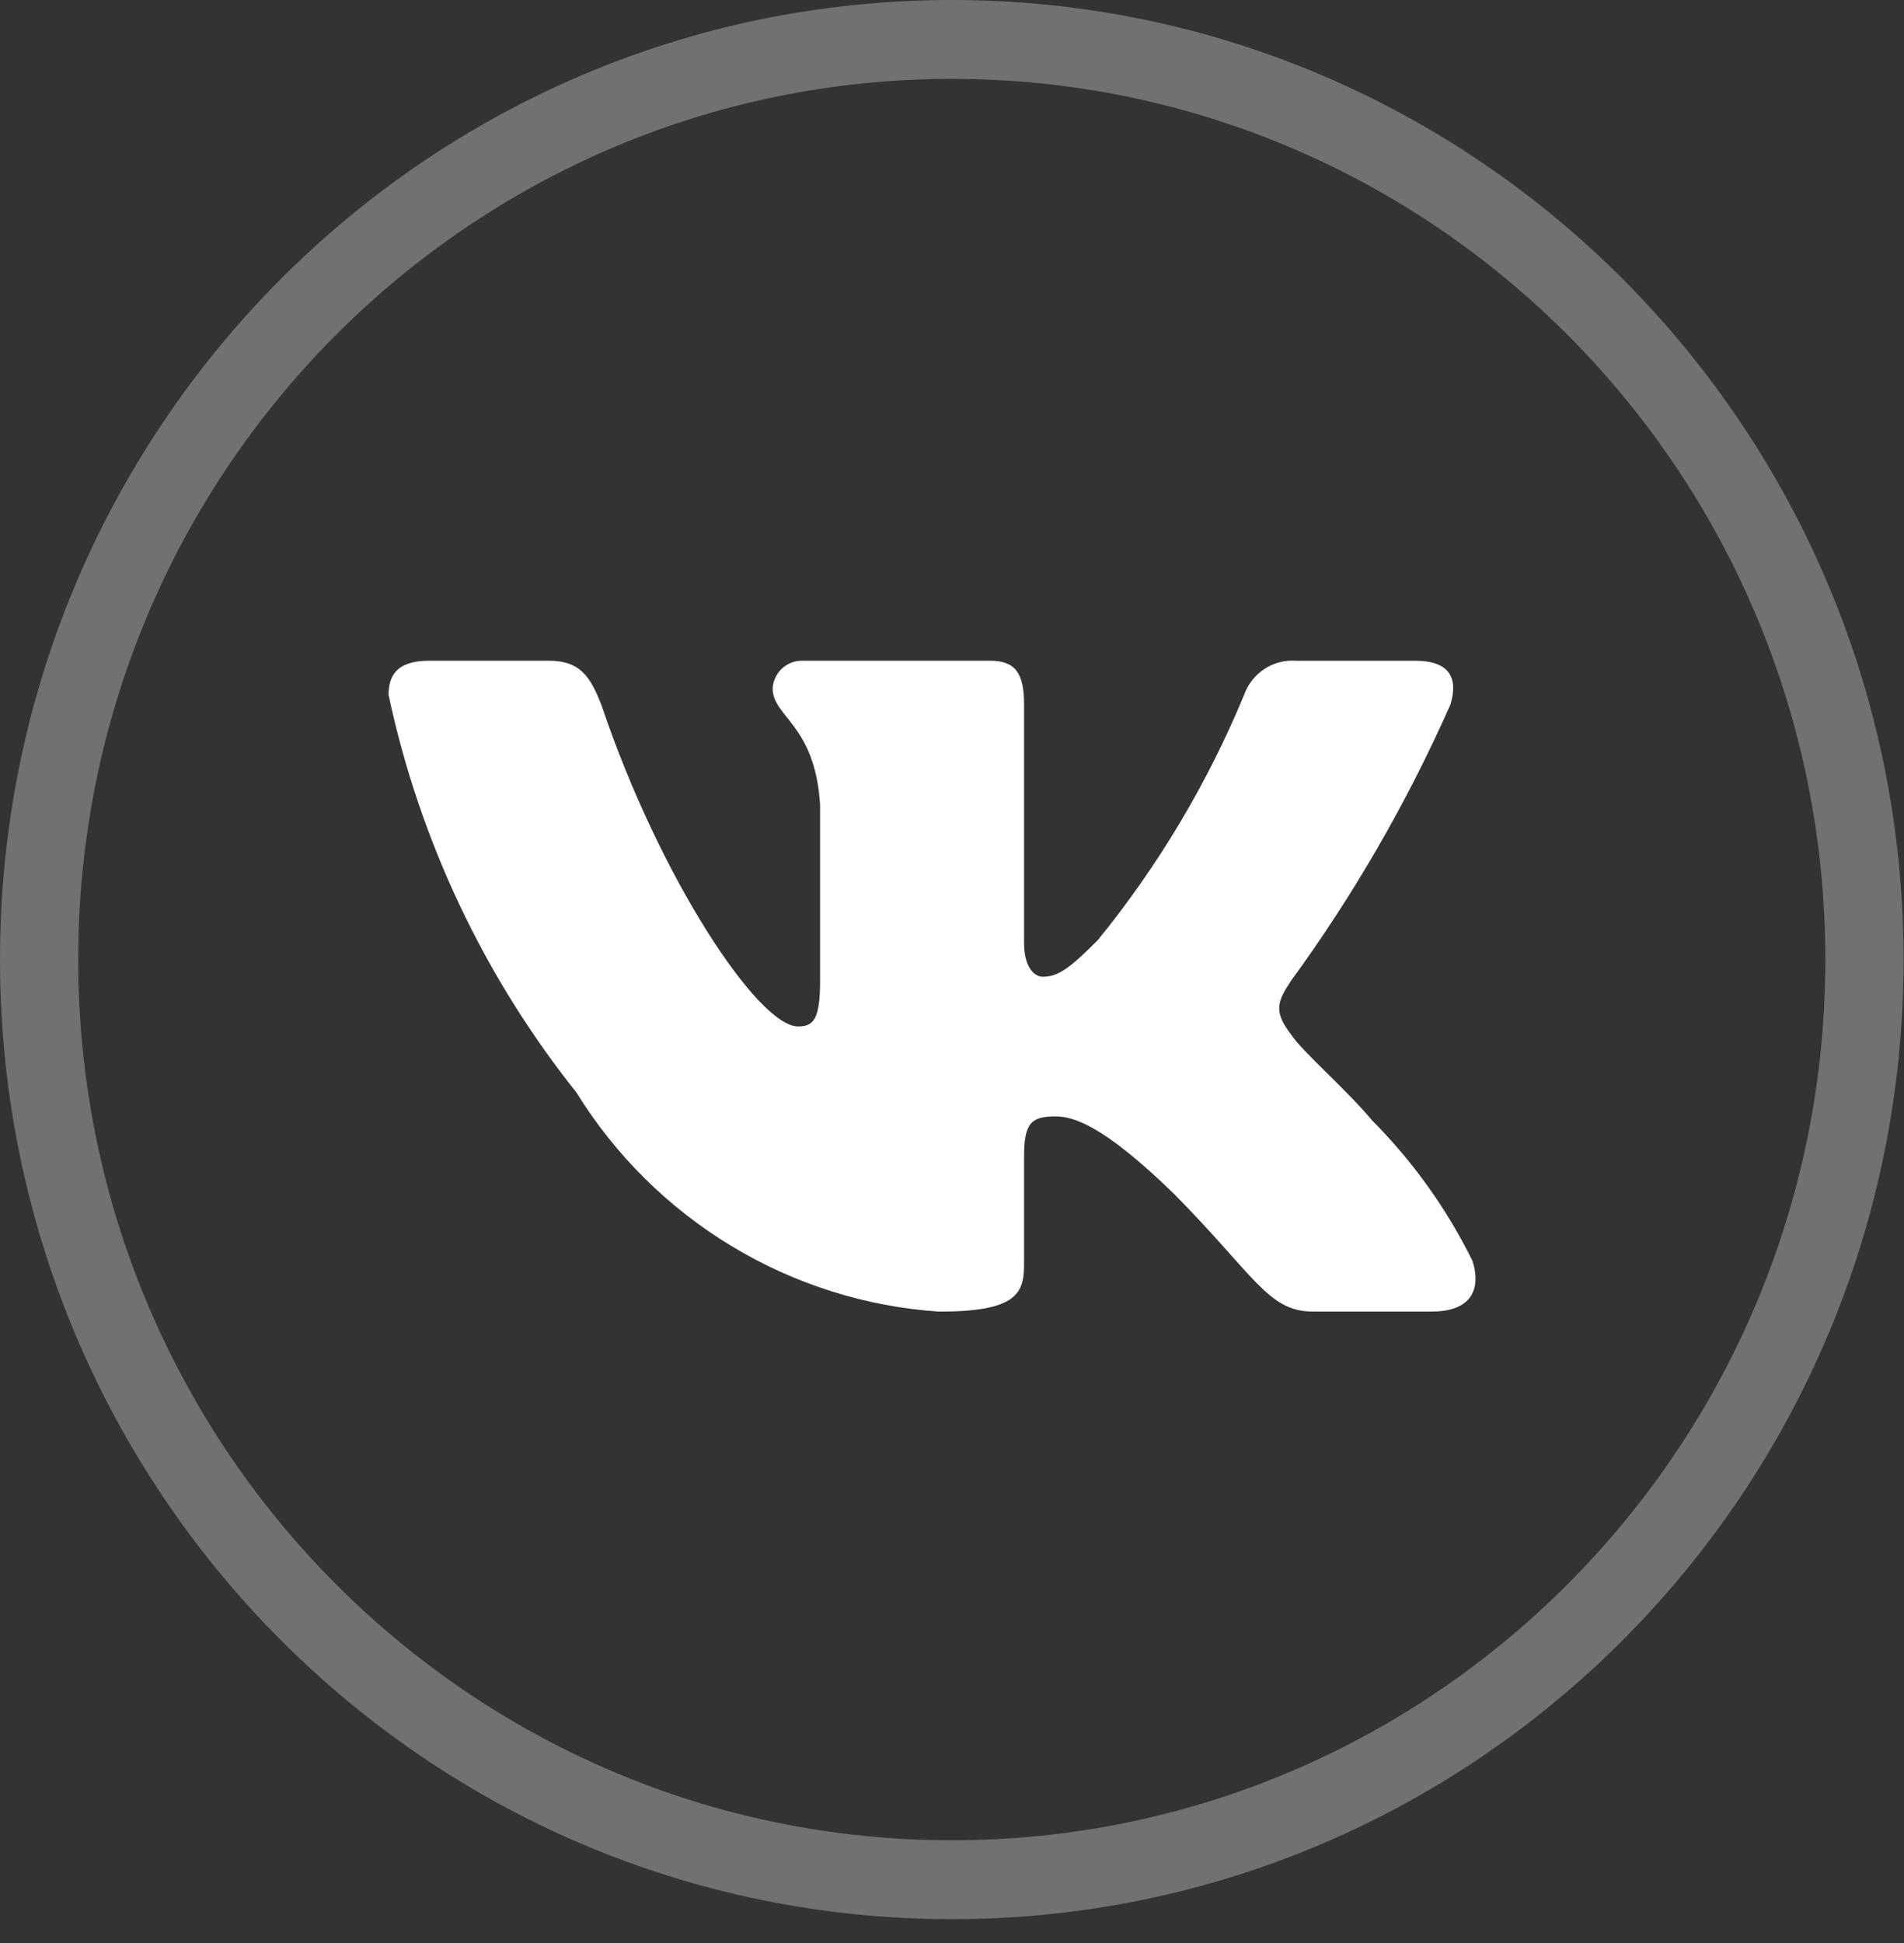
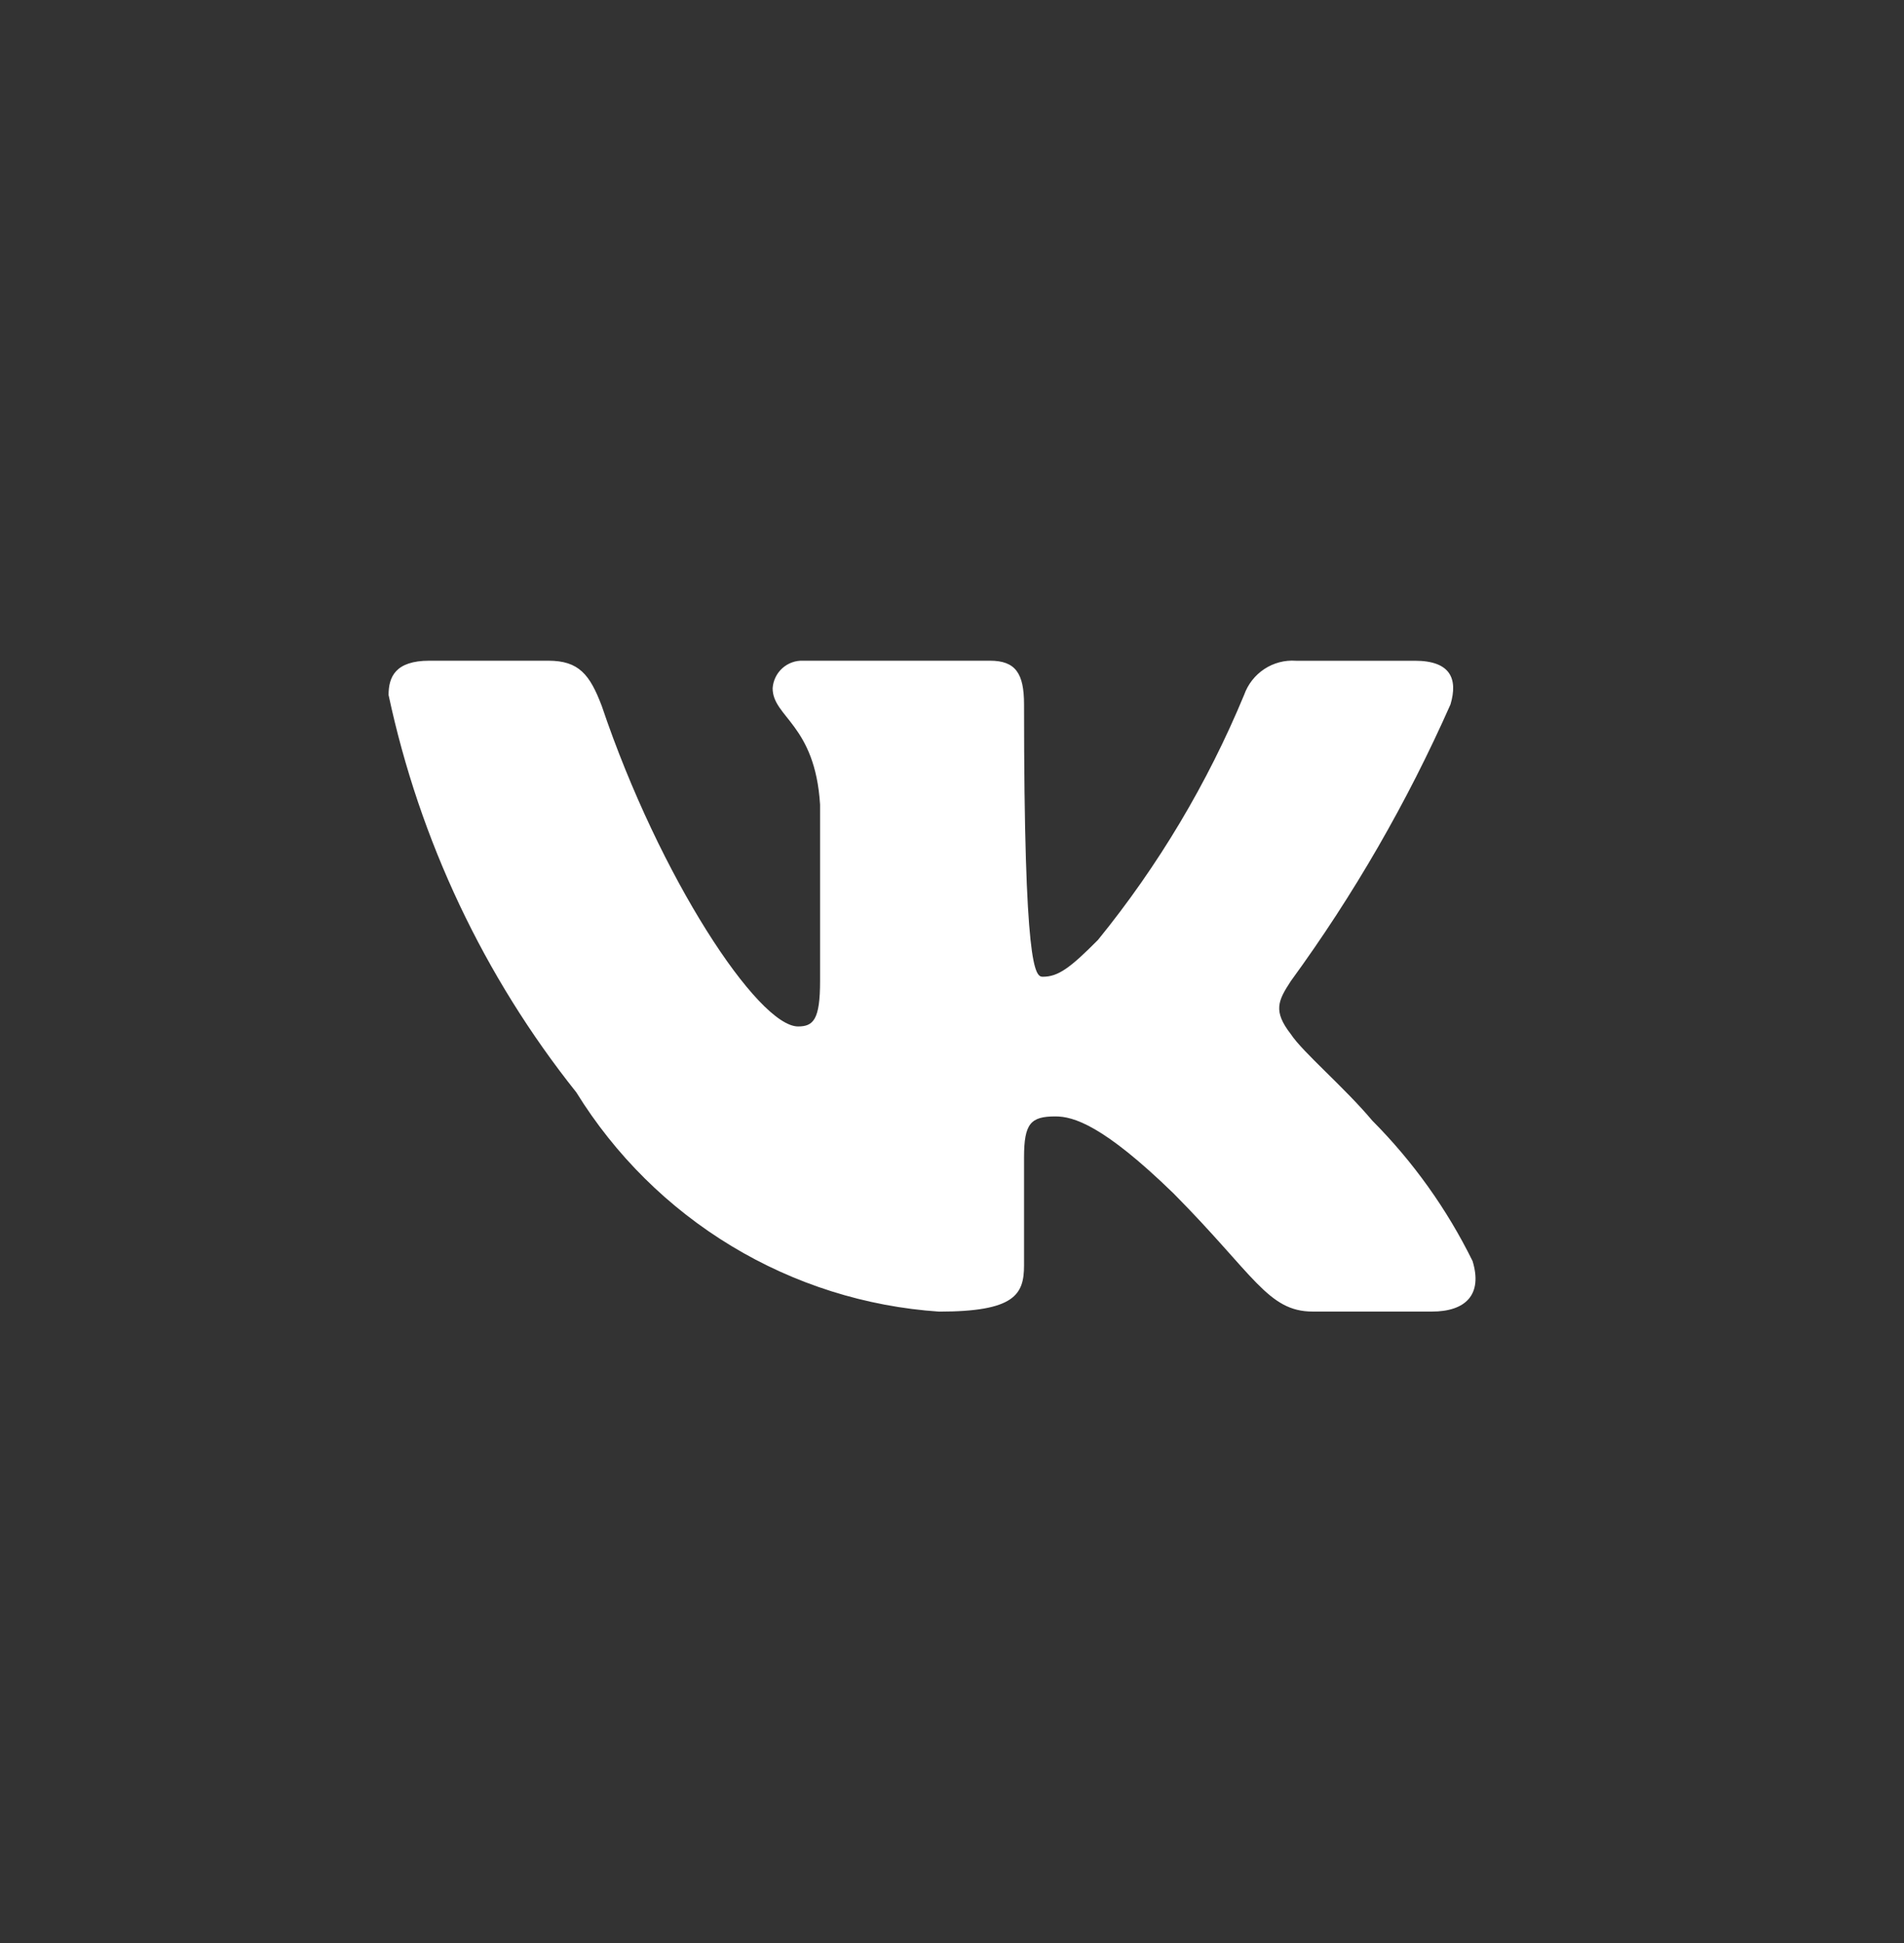
<svg xmlns="http://www.w3.org/2000/svg" width="49" height="50" viewBox="0 0 49 50">
  <rect x="0" y="0" width="49" height="50" fill="#333333" stroke="none" />
  <g fill="none">
-     <path fill="#717171" d="M24.495,0 C38.022,0 48.989,11.055 48.989,24.693 C48.989,38.33 38.022,49.386 24.495,49.386 C10.967,49.386 0,38.33 0,24.693 C0,11.055 10.967,0 24.495,0 Z M24.495,2.03 C12.078,2.03 2.013,12.176 2.013,24.693 C2.013,37.21 12.078,47.356 24.495,47.356 C36.911,47.356 46.976,37.21 46.976,24.693 C46.976,12.176 36.911,2.03 24.495,2.03 Z" />
-     <path fill="#FFF" d="M36.849,33.751 L33.786,33.751 C32.628,33.751 32.279,32.805 30.202,30.711 C28.388,28.948 27.621,28.729 27.162,28.729 C26.528,28.729 26.354,28.905 26.354,29.785 L26.354,32.562 C26.354,33.313 26.113,33.752 24.167,33.752 C22.279,33.625 20.448,33.046 18.825,32.065 C17.202,31.084 15.833,29.729 14.832,28.11 C12.454,25.127 10.8,21.625 10,17.884 C10,17.421 10.174,17.002 11.05,17.002 L14.11,17.002 C14.896,17.002 15.179,17.355 15.488,18.171 C16.974,22.579 19.509,26.414 20.539,26.414 C20.933,26.414 21.105,26.238 21.105,25.246 L21.105,20.705 C20.975,18.634 19.884,18.459 19.884,17.709 C19.898,17.512 19.987,17.327 20.134,17.195 C20.281,17.063 20.472,16.994 20.669,17.002 L25.479,17.002 C26.137,17.002 26.354,17.332 26.354,18.125 L26.354,24.254 C26.354,24.916 26.636,25.135 26.835,25.135 C27.23,25.135 27.533,24.916 28.256,24.188 C29.807,22.281 31.074,20.157 32.017,17.883 C32.114,17.61 32.296,17.376 32.537,17.217 C32.777,17.058 33.063,16.983 33.35,17.003 L36.411,17.003 C37.329,17.003 37.524,17.466 37.329,18.126 C36.216,20.641 34.838,23.028 33.22,25.246 C32.889,25.753 32.758,26.017 33.22,26.612 C33.523,27.075 34.597,27.979 35.317,28.838 C36.367,29.894 37.238,31.114 37.897,32.451 C38.16,33.311 37.723,33.751 36.849,33.751 Z" />
+     <path fill="#FFF" d="M36.849,33.751 L33.786,33.751 C32.628,33.751 32.279,32.805 30.202,30.711 C28.388,28.948 27.621,28.729 27.162,28.729 C26.528,28.729 26.354,28.905 26.354,29.785 L26.354,32.562 C26.354,33.313 26.113,33.752 24.167,33.752 C22.279,33.625 20.448,33.046 18.825,32.065 C17.202,31.084 15.833,29.729 14.832,28.11 C12.454,25.127 10.8,21.625 10,17.884 C10,17.421 10.174,17.002 11.05,17.002 L14.11,17.002 C14.896,17.002 15.179,17.355 15.488,18.171 C16.974,22.579 19.509,26.414 20.539,26.414 C20.933,26.414 21.105,26.238 21.105,25.246 L21.105,20.705 C20.975,18.634 19.884,18.459 19.884,17.709 C19.898,17.512 19.987,17.327 20.134,17.195 C20.281,17.063 20.472,16.994 20.669,17.002 L25.479,17.002 C26.137,17.002 26.354,17.332 26.354,18.125 C26.354,24.916 26.636,25.135 26.835,25.135 C27.23,25.135 27.533,24.916 28.256,24.188 C29.807,22.281 31.074,20.157 32.017,17.883 C32.114,17.61 32.296,17.376 32.537,17.217 C32.777,17.058 33.063,16.983 33.35,17.003 L36.411,17.003 C37.329,17.003 37.524,17.466 37.329,18.126 C36.216,20.641 34.838,23.028 33.22,25.246 C32.889,25.753 32.758,26.017 33.22,26.612 C33.523,27.075 34.597,27.979 35.317,28.838 C36.367,29.894 37.238,31.114 37.897,32.451 C38.16,33.311 37.723,33.751 36.849,33.751 Z" />
  </g>
</svg>